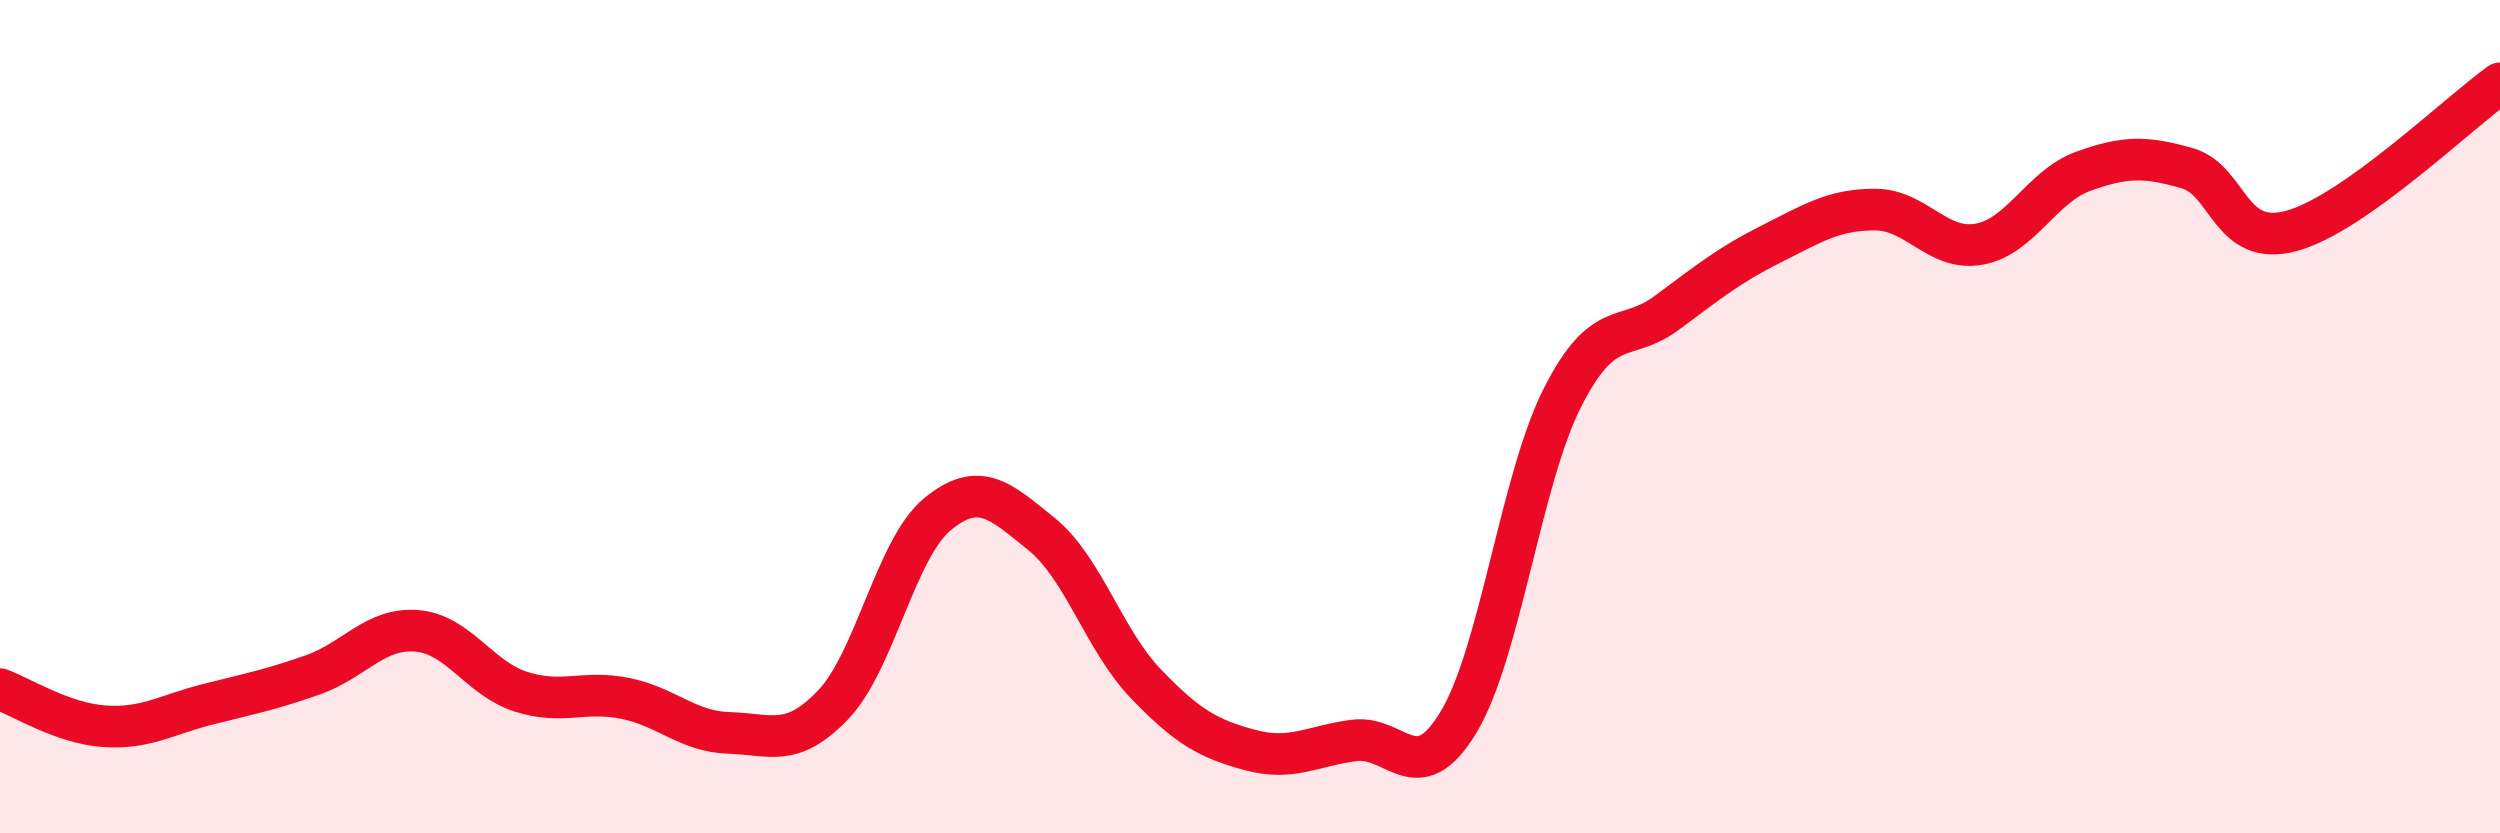
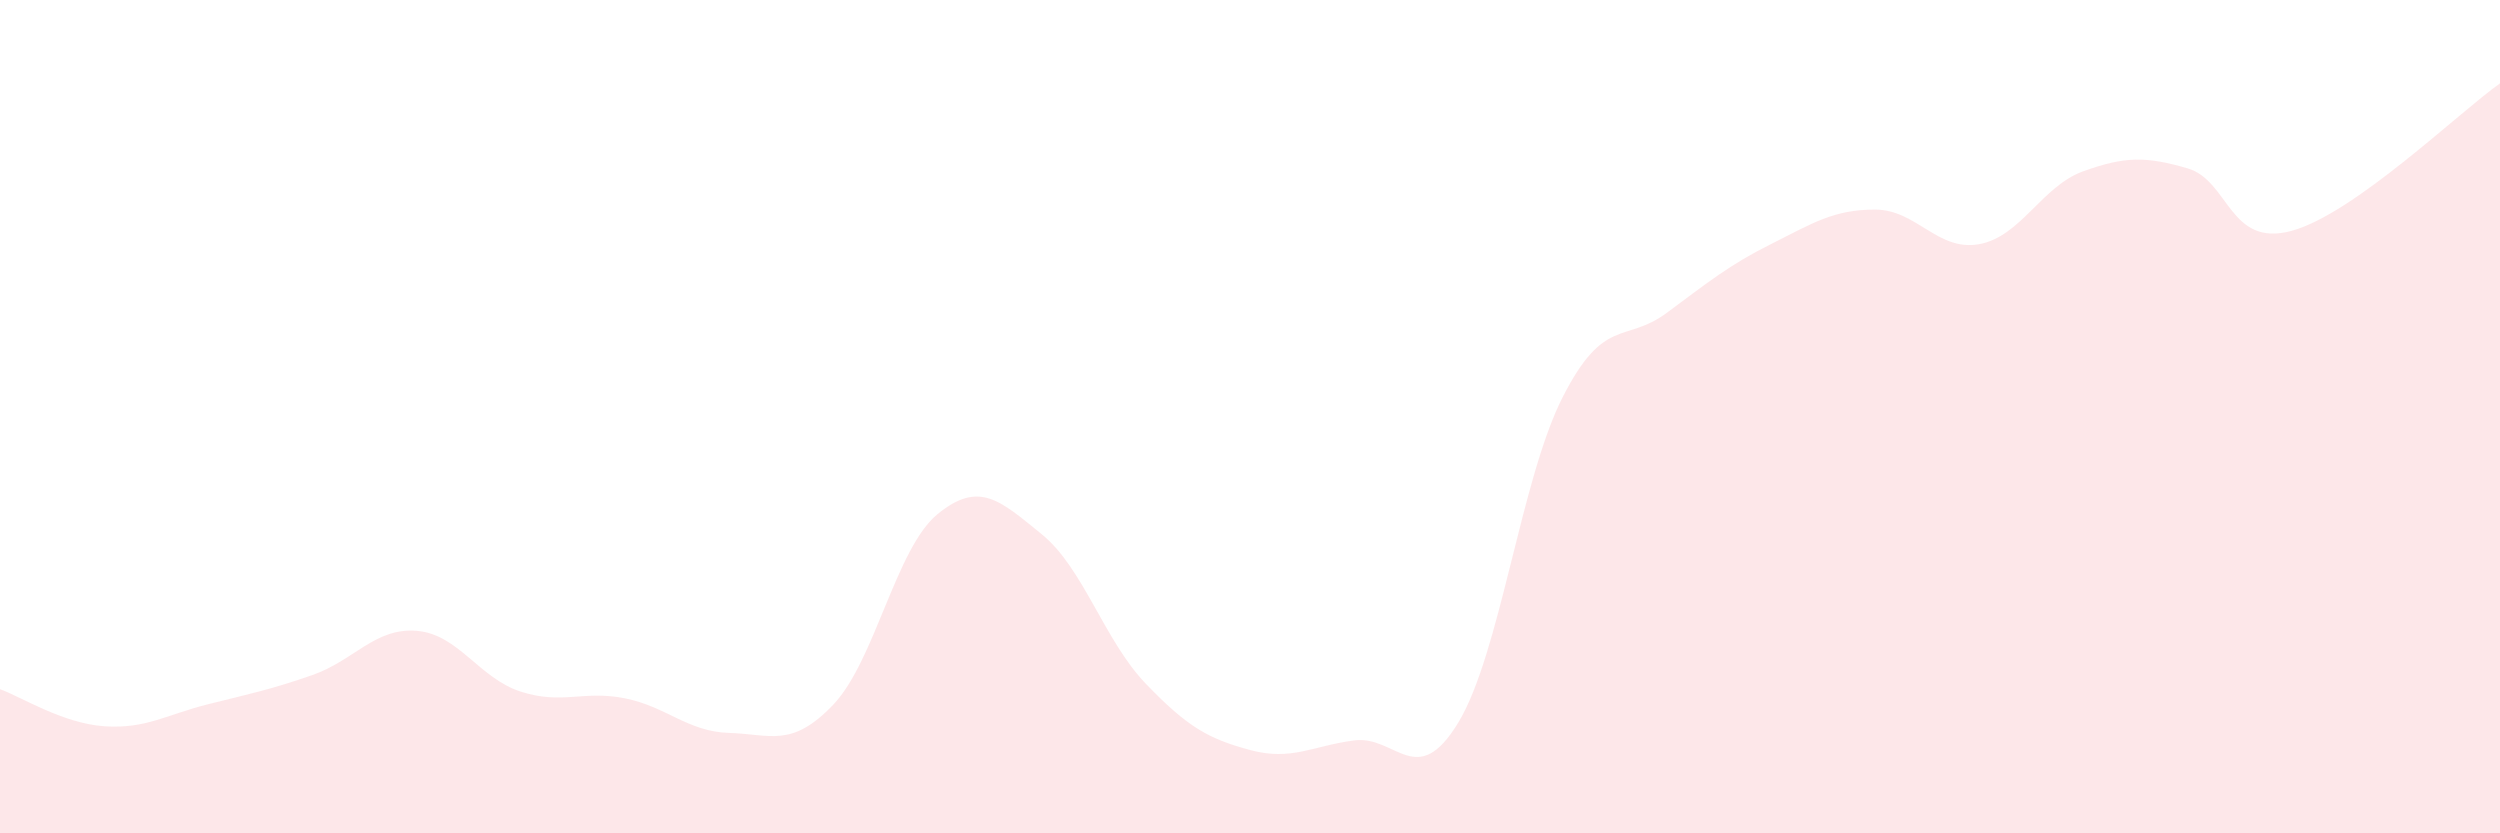
<svg xmlns="http://www.w3.org/2000/svg" width="60" height="20" viewBox="0 0 60 20">
  <path d="M 0,16.54 C 0.5,16.72 1.5,17.36 2.5,17.43 C 3.5,17.5 4,17.15 5,16.9 C 6,16.65 6.5,16.55 7.5,16.2 C 8.5,15.85 9,15.06 10,15.14 C 11,15.22 11.5,16.28 12.5,16.6 C 13.5,16.92 14,16.56 15,16.76 C 16,16.96 16.5,17.56 17.5,17.59 C 18.5,17.62 19,17.96 20,16.91 C 21,15.86 21.5,13.16 22.5,12.34 C 23.5,11.52 24,12.01 25,12.82 C 26,13.63 26.5,15.37 27.5,16.41 C 28.5,17.45 29,17.73 30,18 C 31,18.27 31.5,17.9 32.5,17.77 C 33.5,17.64 34,18.99 35,17.34 C 36,15.69 36.5,11.51 37.5,9.54 C 38.5,7.57 39,8.25 40,7.51 C 41,6.77 41.5,6.36 42.5,5.86 C 43.5,5.36 44,5.03 45,5.03 C 46,5.03 46.5,6.04 47.5,5.86 C 48.5,5.68 49,4.47 50,4.11 C 51,3.75 51.5,3.75 52.5,4.04 C 53.5,4.33 53.5,5.95 55,5.54 C 56.5,5.13 59,2.71 60,2L60 20L0 20Z" fill="#EB0A25" opacity="0.1" stroke-linecap="round" stroke-linejoin="round" />
-   <path d="M 0,16.54 C 0.5,16.72 1.5,17.36 2.5,17.43 C 3.5,17.5 4,17.15 5,16.9 C 6,16.65 6.5,16.55 7.5,16.2 C 8.5,15.85 9,15.06 10,15.14 C 11,15.22 11.5,16.28 12.5,16.6 C 13.5,16.92 14,16.56 15,16.76 C 16,16.96 16.5,17.56 17.5,17.59 C 18.5,17.62 19,17.96 20,16.91 C 21,15.86 21.5,13.16 22.5,12.34 C 23.5,11.52 24,12.01 25,12.82 C 26,13.63 26.5,15.37 27.5,16.41 C 28.5,17.45 29,17.73 30,18 C 31,18.27 31.5,17.9 32.5,17.77 C 33.5,17.64 34,18.99 35,17.34 C 36,15.69 36.5,11.51 37.5,9.54 C 38.5,7.57 39,8.25 40,7.51 C 41,6.77 41.5,6.36 42.5,5.86 C 43.5,5.36 44,5.03 45,5.03 C 46,5.03 46.5,6.04 47.5,5.86 C 48.5,5.68 49,4.47 50,4.11 C 51,3.75 51.5,3.75 52.5,4.04 C 53.5,4.33 53.5,5.95 55,5.54 C 56.5,5.13 59,2.71 60,2" stroke="#EB0A25" stroke-width="1" fill="none" stroke-linecap="round" stroke-linejoin="round" />
</svg>